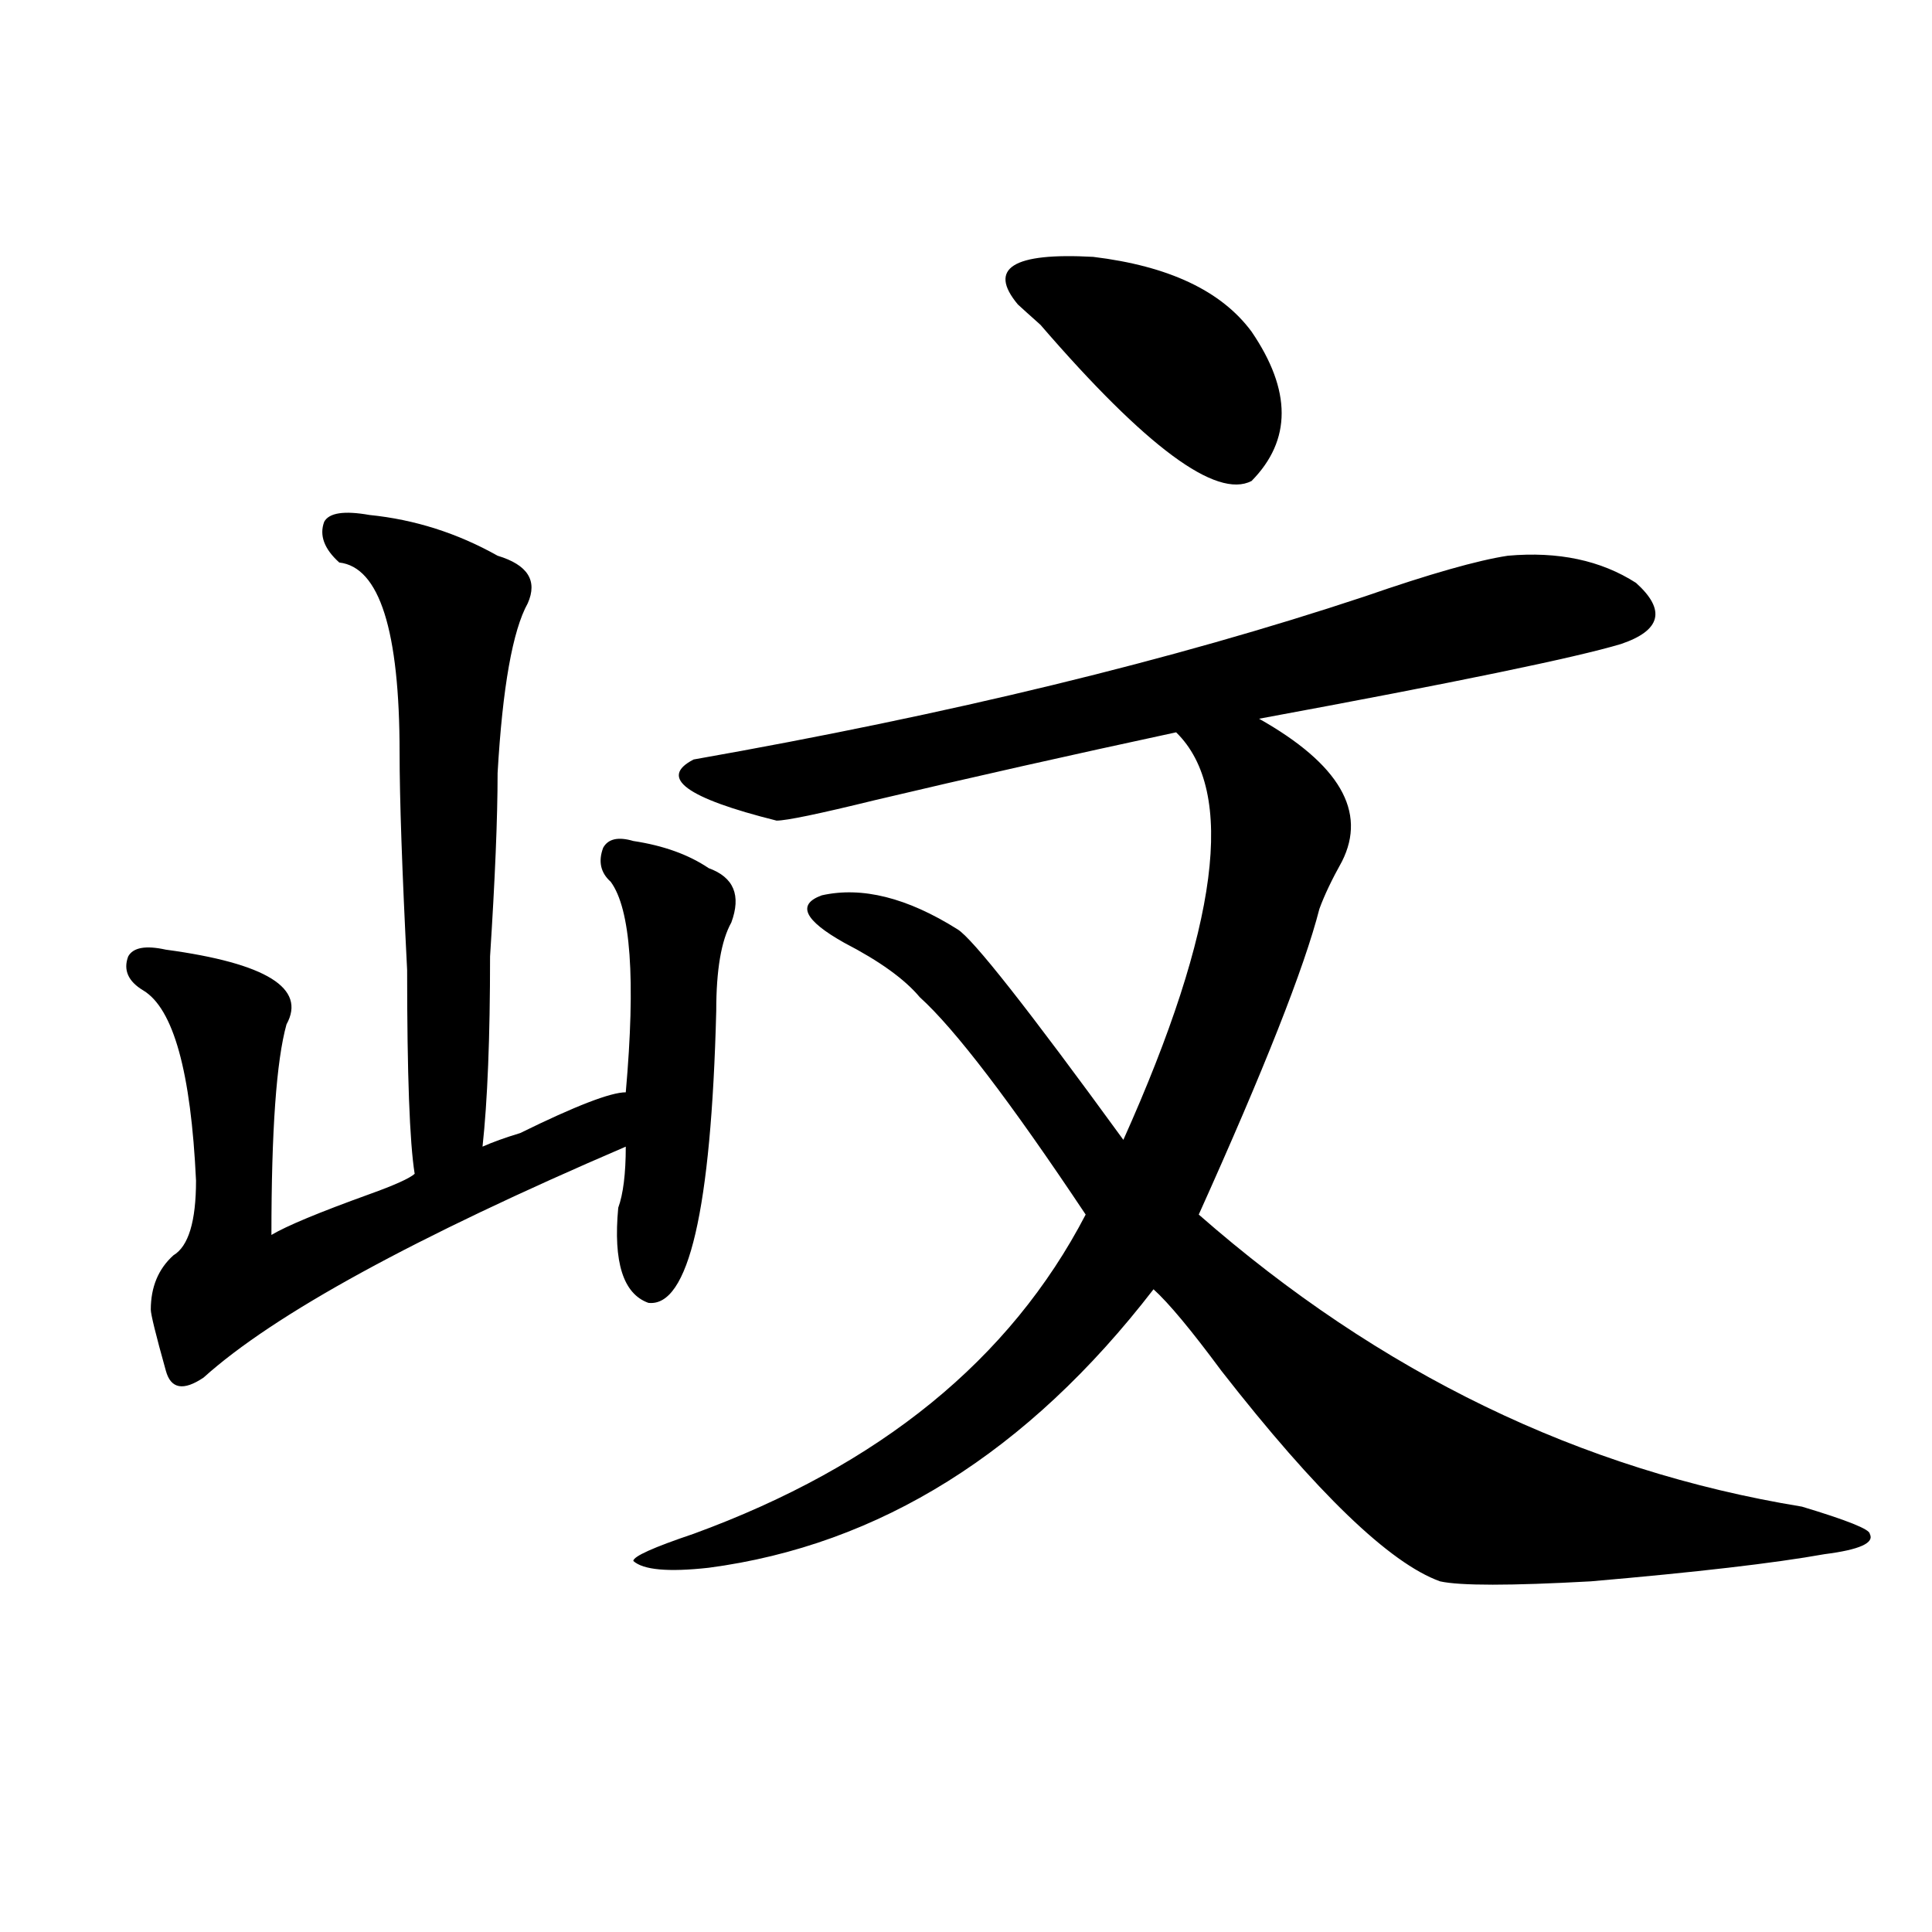
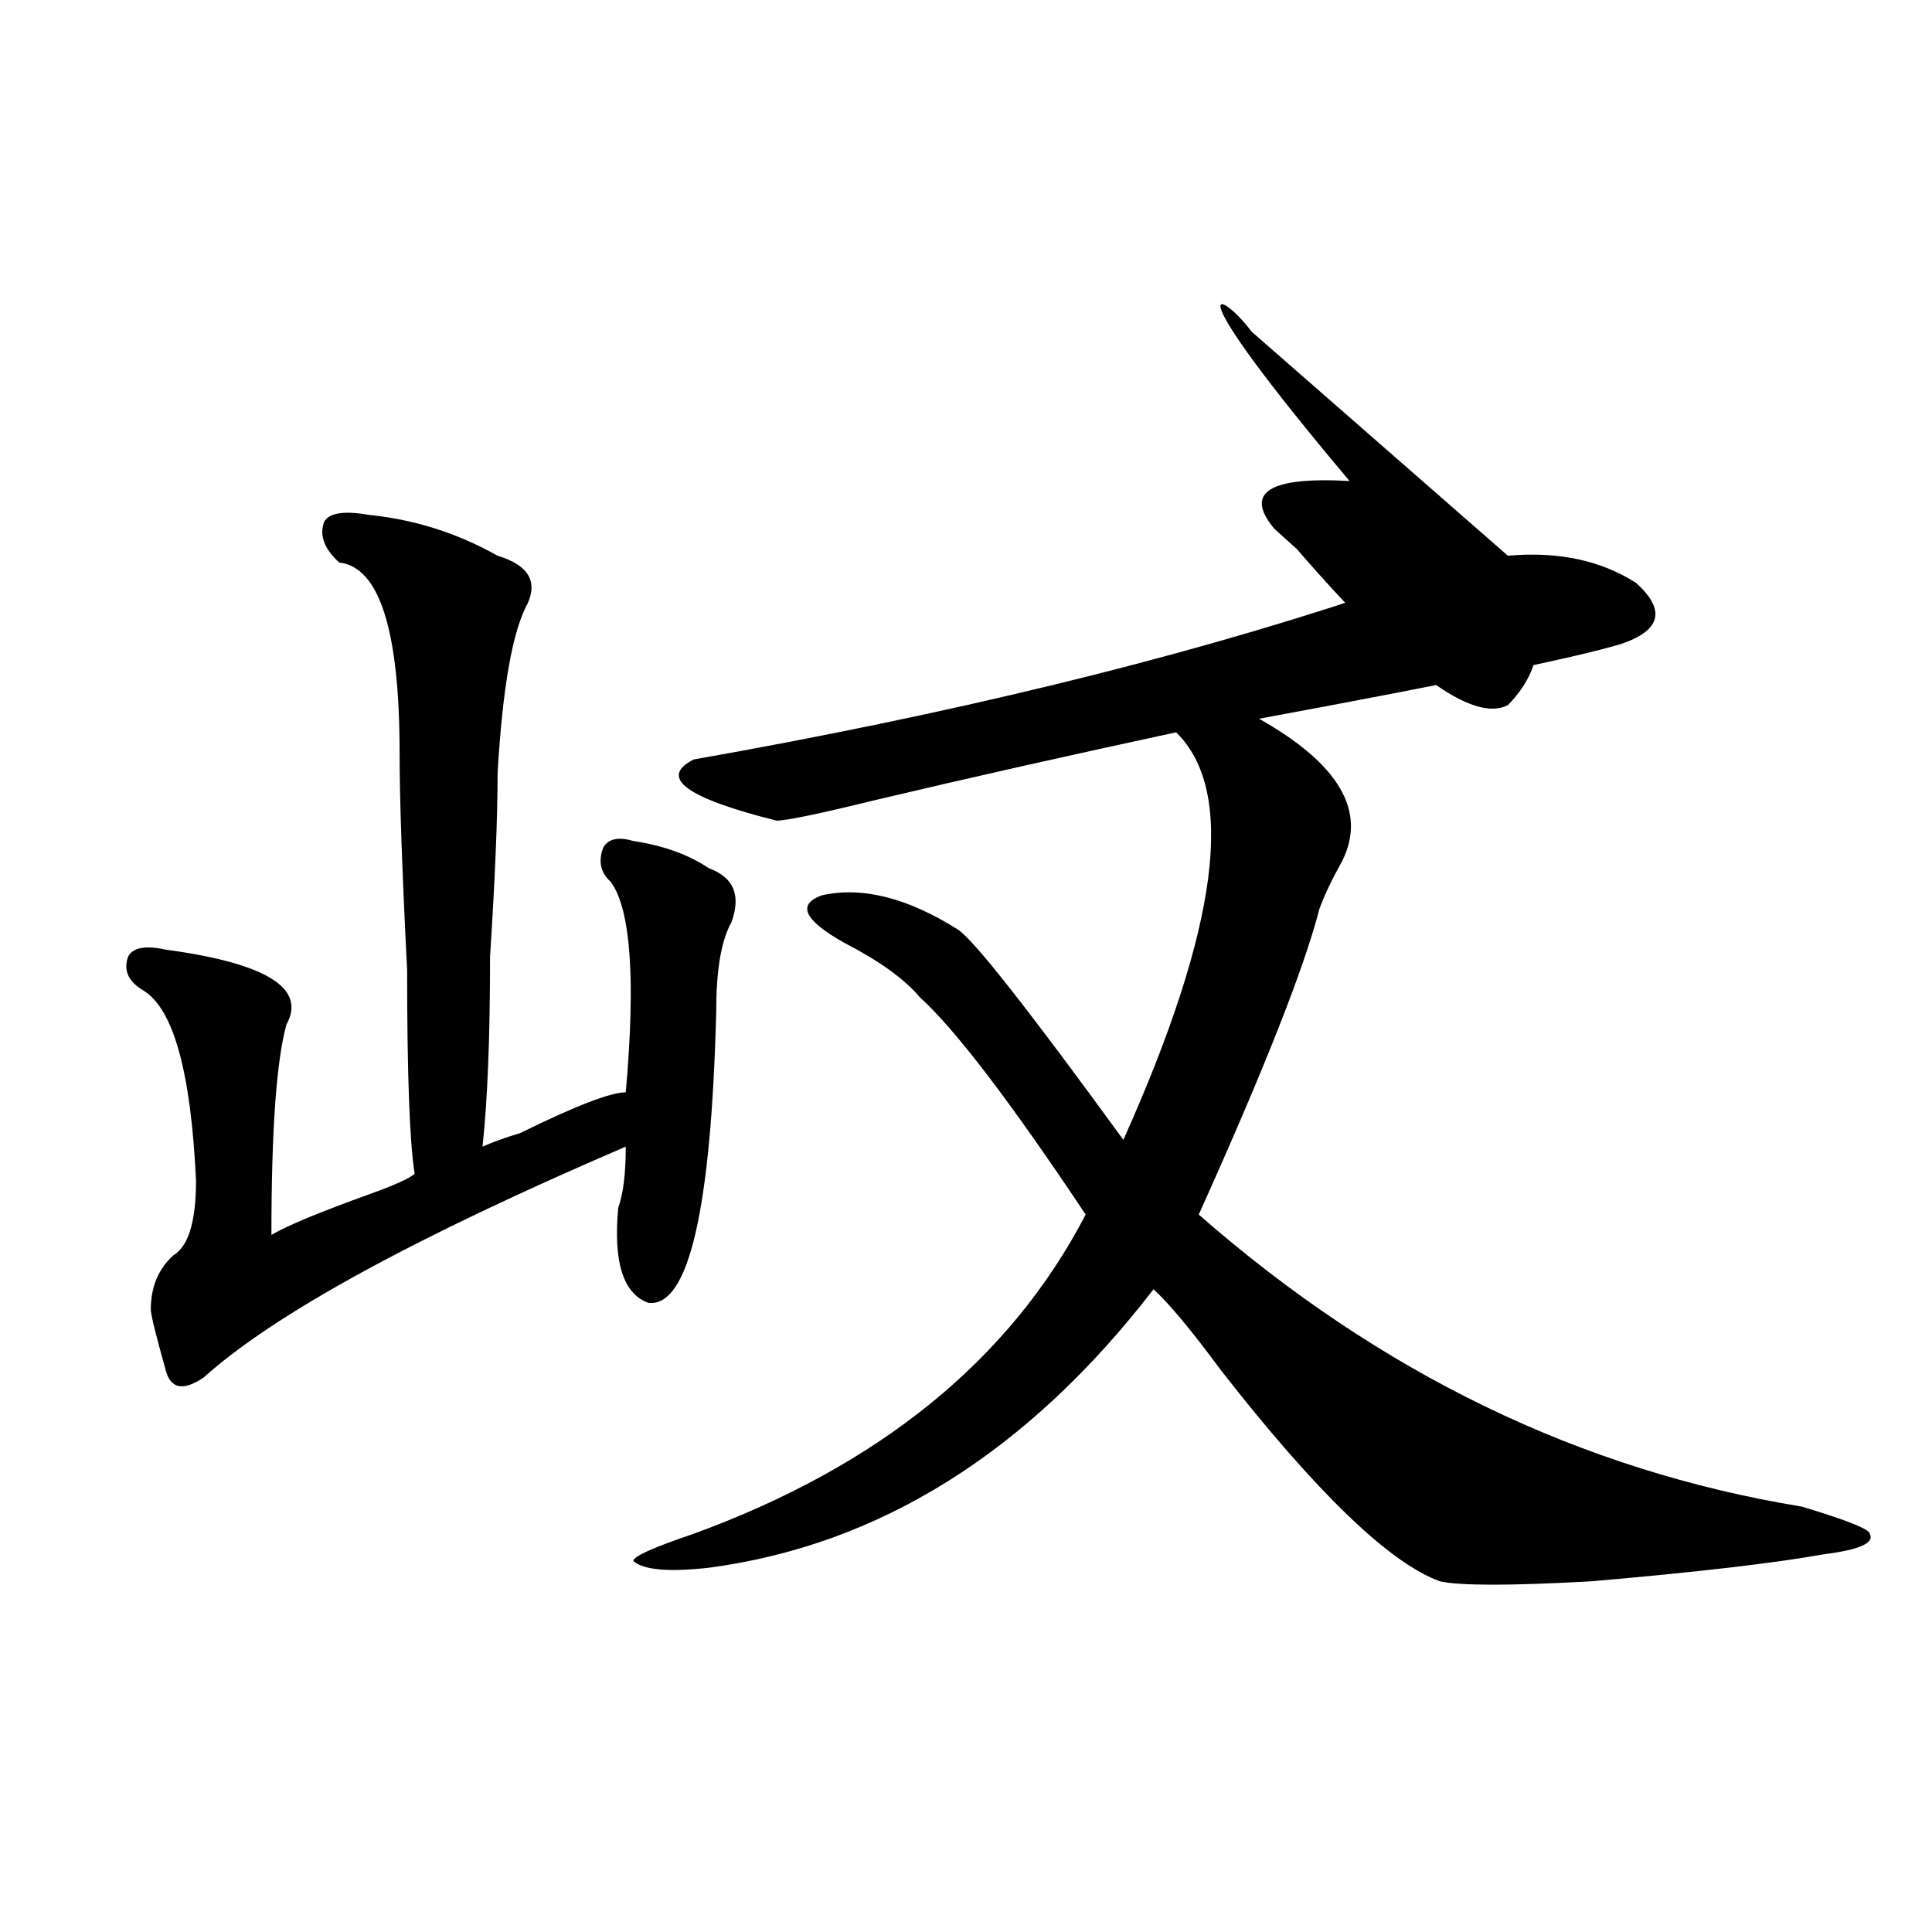
<svg xmlns="http://www.w3.org/2000/svg" version="1.1" id="图层_1" x="0px" y="0px" width="1000px" height="1000px" viewBox="0 0 1000 1000" enable-background="new 0 0 1000 1000" xml:space="preserve">
-   <path d="M191.215,266.547c23.414,2.362,45.487,9.394,66.34,21.094c15.609,4.725,20.792,12.909,15.609,24.609  c-7.805,14.063-13.049,43.396-15.609,87.891c0,23.456-1.342,55.097-3.902,94.922c0,42.188-1.342,75.037-3.902,98.438  c5.183-2.307,11.707-4.669,19.512-7.031c28.597-14.063,46.828-21.094,54.633-21.094c5.183-58.557,2.561-94.922-7.805-108.984  c-5.244-4.669-6.524-10.547-3.902-17.578c2.561-4.669,7.805-5.822,15.609-3.516c15.609,2.362,28.597,7.031,39.023,14.063  c12.988,4.725,16.89,14.063,11.707,28.125c-5.244,9.394-7.805,24.609-7.805,45.703c-2.622,103.162-14.329,153.534-35.121,151.172  c-13.049-4.669-18.231-21.094-15.609-49.219c2.561-7.031,3.902-17.578,3.902-31.641c-109.266,46.912-182.13,86.737-218.531,119.531  c-10.427,7.031-16.951,5.878-19.512-3.516c-5.244-18.731-7.805-29.278-7.805-31.641c0-11.7,3.902-21.094,11.707-28.125  c7.805-4.669,11.707-17.578,11.707-38.672c-2.622-56.25-11.707-89.044-27.316-98.438c-7.805-4.669-10.427-10.547-7.805-17.578  c2.561-4.669,9.085-5.822,19.512-3.516c52.011,7.031,72.803,19.94,62.438,38.672c-5.244,18.787-7.805,55.097-7.805,108.984  c7.805-4.669,24.695-11.7,50.73-21.094c12.988-4.669,20.792-8.185,23.414-10.547c-2.622-16.369-3.902-51.525-3.902-105.469  c-2.622-51.525-3.902-89.044-3.902-112.5c0-63.281-10.427-96.075-31.219-98.438c-7.805-7.031-10.427-14.063-7.805-21.094  C170.362,265.394,178.167,264.239,191.215,266.547z M780.469,287.641c25.975-2.307,48.109,2.362,66.34,14.063  c15.609,14.063,12.988,24.609-7.805,31.641c-23.414,7.031-85.852,19.94-187.313,38.672c41.584,23.456,55.913,48.065,42.926,73.828  c-5.244,9.394-9.146,17.578-11.707,24.609c-7.805,30.487-28.658,83.222-62.438,158.203  c93.656,82.068,197.678,132.44,312.188,151.172c23.414,7.031,35.121,11.756,35.121,14.063c2.561,4.725-5.244,8.24-23.414,10.547  c-26.036,4.669-66.34,9.338-120.973,14.063c-41.645,2.307-67.681,2.307-78.047,0c-26.036-9.394-63.779-45.703-113.168-108.984  c-15.609-21.094-27.316-35.156-35.121-42.188C532,751.703,455.233,799.769,366.821,811.469c-20.853,2.307-33.841,1.153-39.023-3.516  c0-2.362,10.365-7.031,31.219-14.063c96.217-35.156,163.898-90.197,202.922-165.234c-39.023-58.557-67.681-96.075-85.852-112.5  c-7.805-9.338-20.853-18.731-39.023-28.125c-20.853-11.7-24.756-19.885-11.707-24.609c20.792-4.669,44.206,1.209,70.242,17.578  c7.805,4.725,36.402,41.034,85.852,108.984c49.389-110.138,58.535-180.45,27.316-210.938  c-54.633,11.756-106.705,23.456-156.094,35.156c-28.658,7.031-45.548,10.547-50.73,10.547c-46.828-11.7-61.157-22.247-42.926-31.641  c132.68-23.4,248.408-51.525,347.309-84.375C740.104,297.034,764.86,290.003,780.469,287.641z M647.79,171.625  c20.792,30.487,20.792,56.25,0,77.344c-18.231,9.394-54.633-17.578-109.266-80.859c-5.244-4.669-9.146-8.185-11.707-10.547  c-15.609-18.731-2.622-26.917,39.023-24.609C604.864,137.677,632.18,150.531,647.79,171.625z" />
+   <path d="M191.215,266.547c23.414,2.362,45.487,9.394,66.34,21.094c15.609,4.725,20.792,12.909,15.609,24.609  c-7.805,14.063-13.049,43.396-15.609,87.891c0,23.456-1.342,55.097-3.902,94.922c0,42.188-1.342,75.037-3.902,98.438  c5.183-2.307,11.707-4.669,19.512-7.031c28.597-14.063,46.828-21.094,54.633-21.094c5.183-58.557,2.561-94.922-7.805-108.984  c-5.244-4.669-6.524-10.547-3.902-17.578c2.561-4.669,7.805-5.822,15.609-3.516c15.609,2.362,28.597,7.031,39.023,14.063  c12.988,4.725,16.89,14.063,11.707,28.125c-5.244,9.394-7.805,24.609-7.805,45.703c-2.622,103.162-14.329,153.534-35.121,151.172  c-13.049-4.669-18.231-21.094-15.609-49.219c2.561-7.031,3.902-17.578,3.902-31.641c-109.266,46.912-182.13,86.737-218.531,119.531  c-10.427,7.031-16.951,5.878-19.512-3.516c-5.244-18.731-7.805-29.278-7.805-31.641c0-11.7,3.902-21.094,11.707-28.125  c7.805-4.669,11.707-17.578,11.707-38.672c-2.622-56.25-11.707-89.044-27.316-98.438c-7.805-4.669-10.427-10.547-7.805-17.578  c2.561-4.669,9.085-5.822,19.512-3.516c52.011,7.031,72.803,19.94,62.438,38.672c-5.244,18.787-7.805,55.097-7.805,108.984  c7.805-4.669,24.695-11.7,50.73-21.094c12.988-4.669,20.792-8.185,23.414-10.547c-2.622-16.369-3.902-51.525-3.902-105.469  c-2.622-51.525-3.902-89.044-3.902-112.5c0-63.281-10.427-96.075-31.219-98.438c-7.805-7.031-10.427-14.063-7.805-21.094  C170.362,265.394,178.167,264.239,191.215,266.547z M780.469,287.641c25.975-2.307,48.109,2.362,66.34,14.063  c15.609,14.063,12.988,24.609-7.805,31.641c-23.414,7.031-85.852,19.94-187.313,38.672c41.584,23.456,55.913,48.065,42.926,73.828  c-5.244,9.394-9.146,17.578-11.707,24.609c-7.805,30.487-28.658,83.222-62.438,158.203  c93.656,82.068,197.678,132.44,312.188,151.172c23.414,7.031,35.121,11.756,35.121,14.063c2.561,4.725-5.244,8.24-23.414,10.547  c-26.036,4.669-66.34,9.338-120.973,14.063c-41.645,2.307-67.681,2.307-78.047,0c-26.036-9.394-63.779-45.703-113.168-108.984  c-15.609-21.094-27.316-35.156-35.121-42.188C532,751.703,455.233,799.769,366.821,811.469c-20.853,2.307-33.841,1.153-39.023-3.516  c0-2.362,10.365-7.031,31.219-14.063c96.217-35.156,163.898-90.197,202.922-165.234c-39.023-58.557-67.681-96.075-85.852-112.5  c-7.805-9.338-20.853-18.731-39.023-28.125c-20.853-11.7-24.756-19.885-11.707-24.609c20.792-4.669,44.206,1.209,70.242,17.578  c7.805,4.725,36.402,41.034,85.852,108.984c49.389-110.138,58.535-180.45,27.316-210.938  c-54.633,11.756-106.705,23.456-156.094,35.156c-28.658,7.031-45.548,10.547-50.73,10.547c-46.828-11.7-61.157-22.247-42.926-31.641  c132.68-23.4,248.408-51.525,347.309-84.375C740.104,297.034,764.86,290.003,780.469,287.641z c20.792,30.487,20.792,56.25,0,77.344c-18.231,9.394-54.633-17.578-109.266-80.859c-5.244-4.669-9.146-8.185-11.707-10.547  c-15.609-18.731-2.622-26.917,39.023-24.609C604.864,137.677,632.18,150.531,647.79,171.625z" />
</svg>